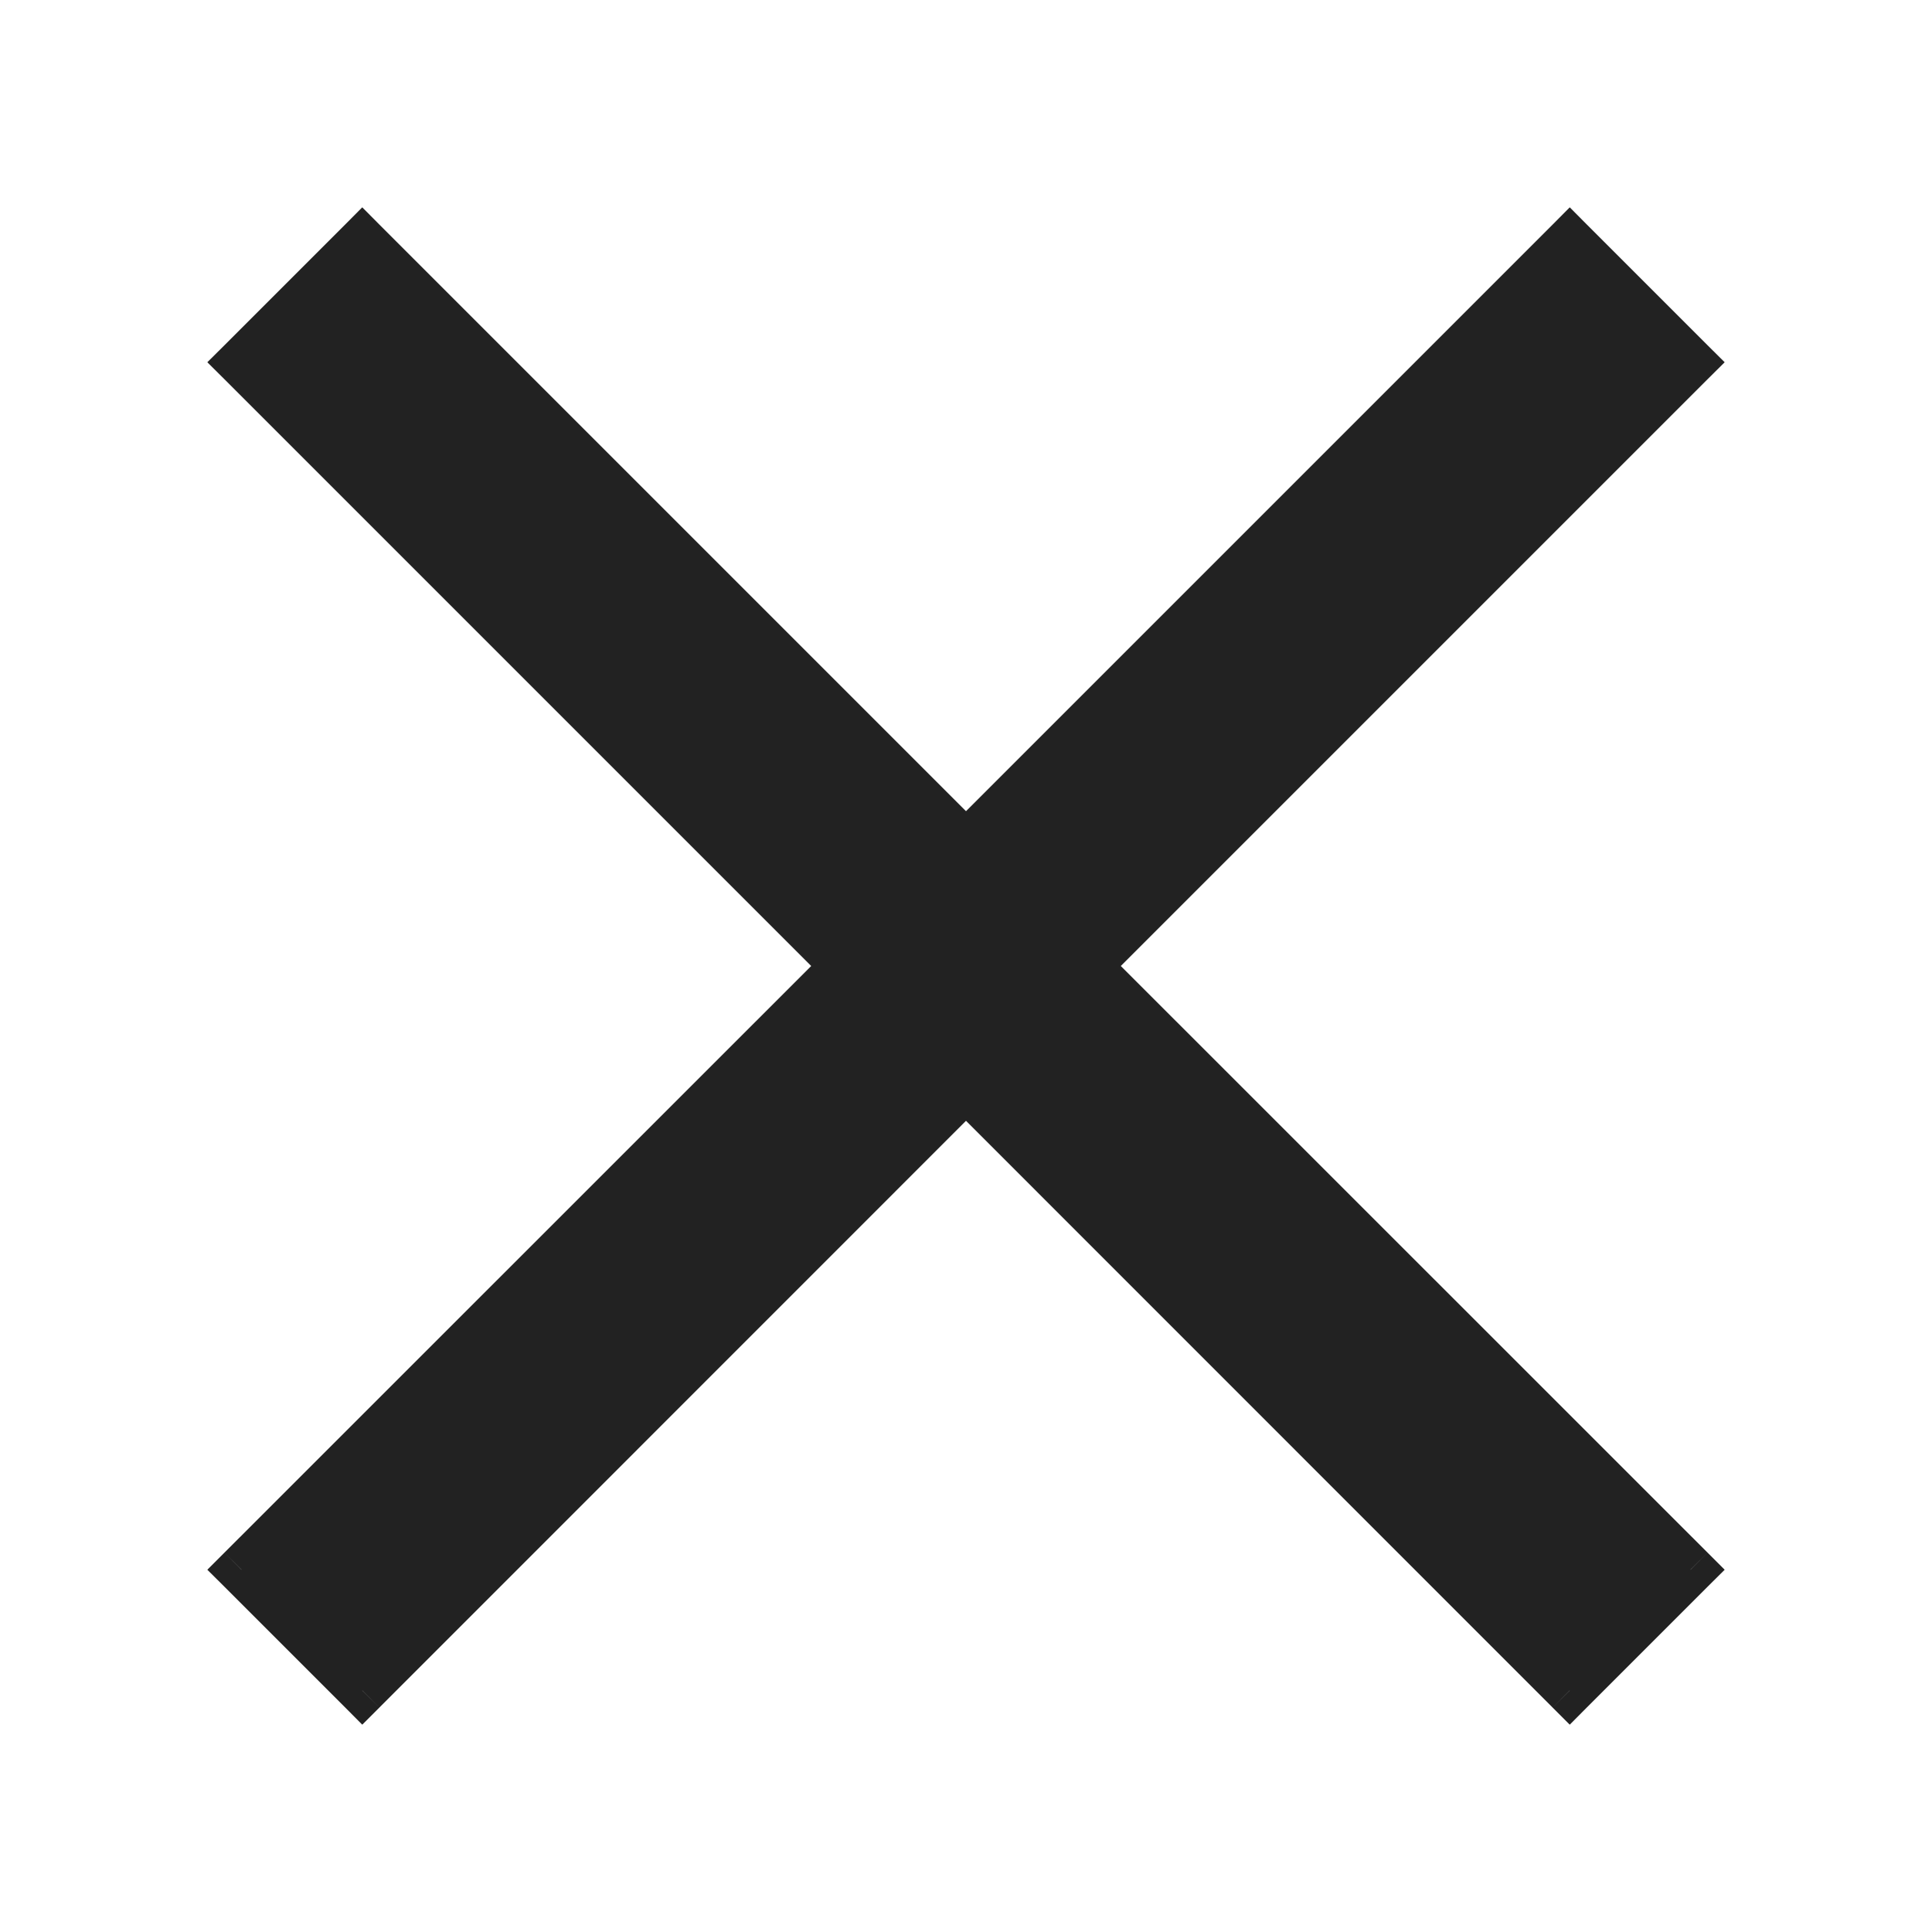
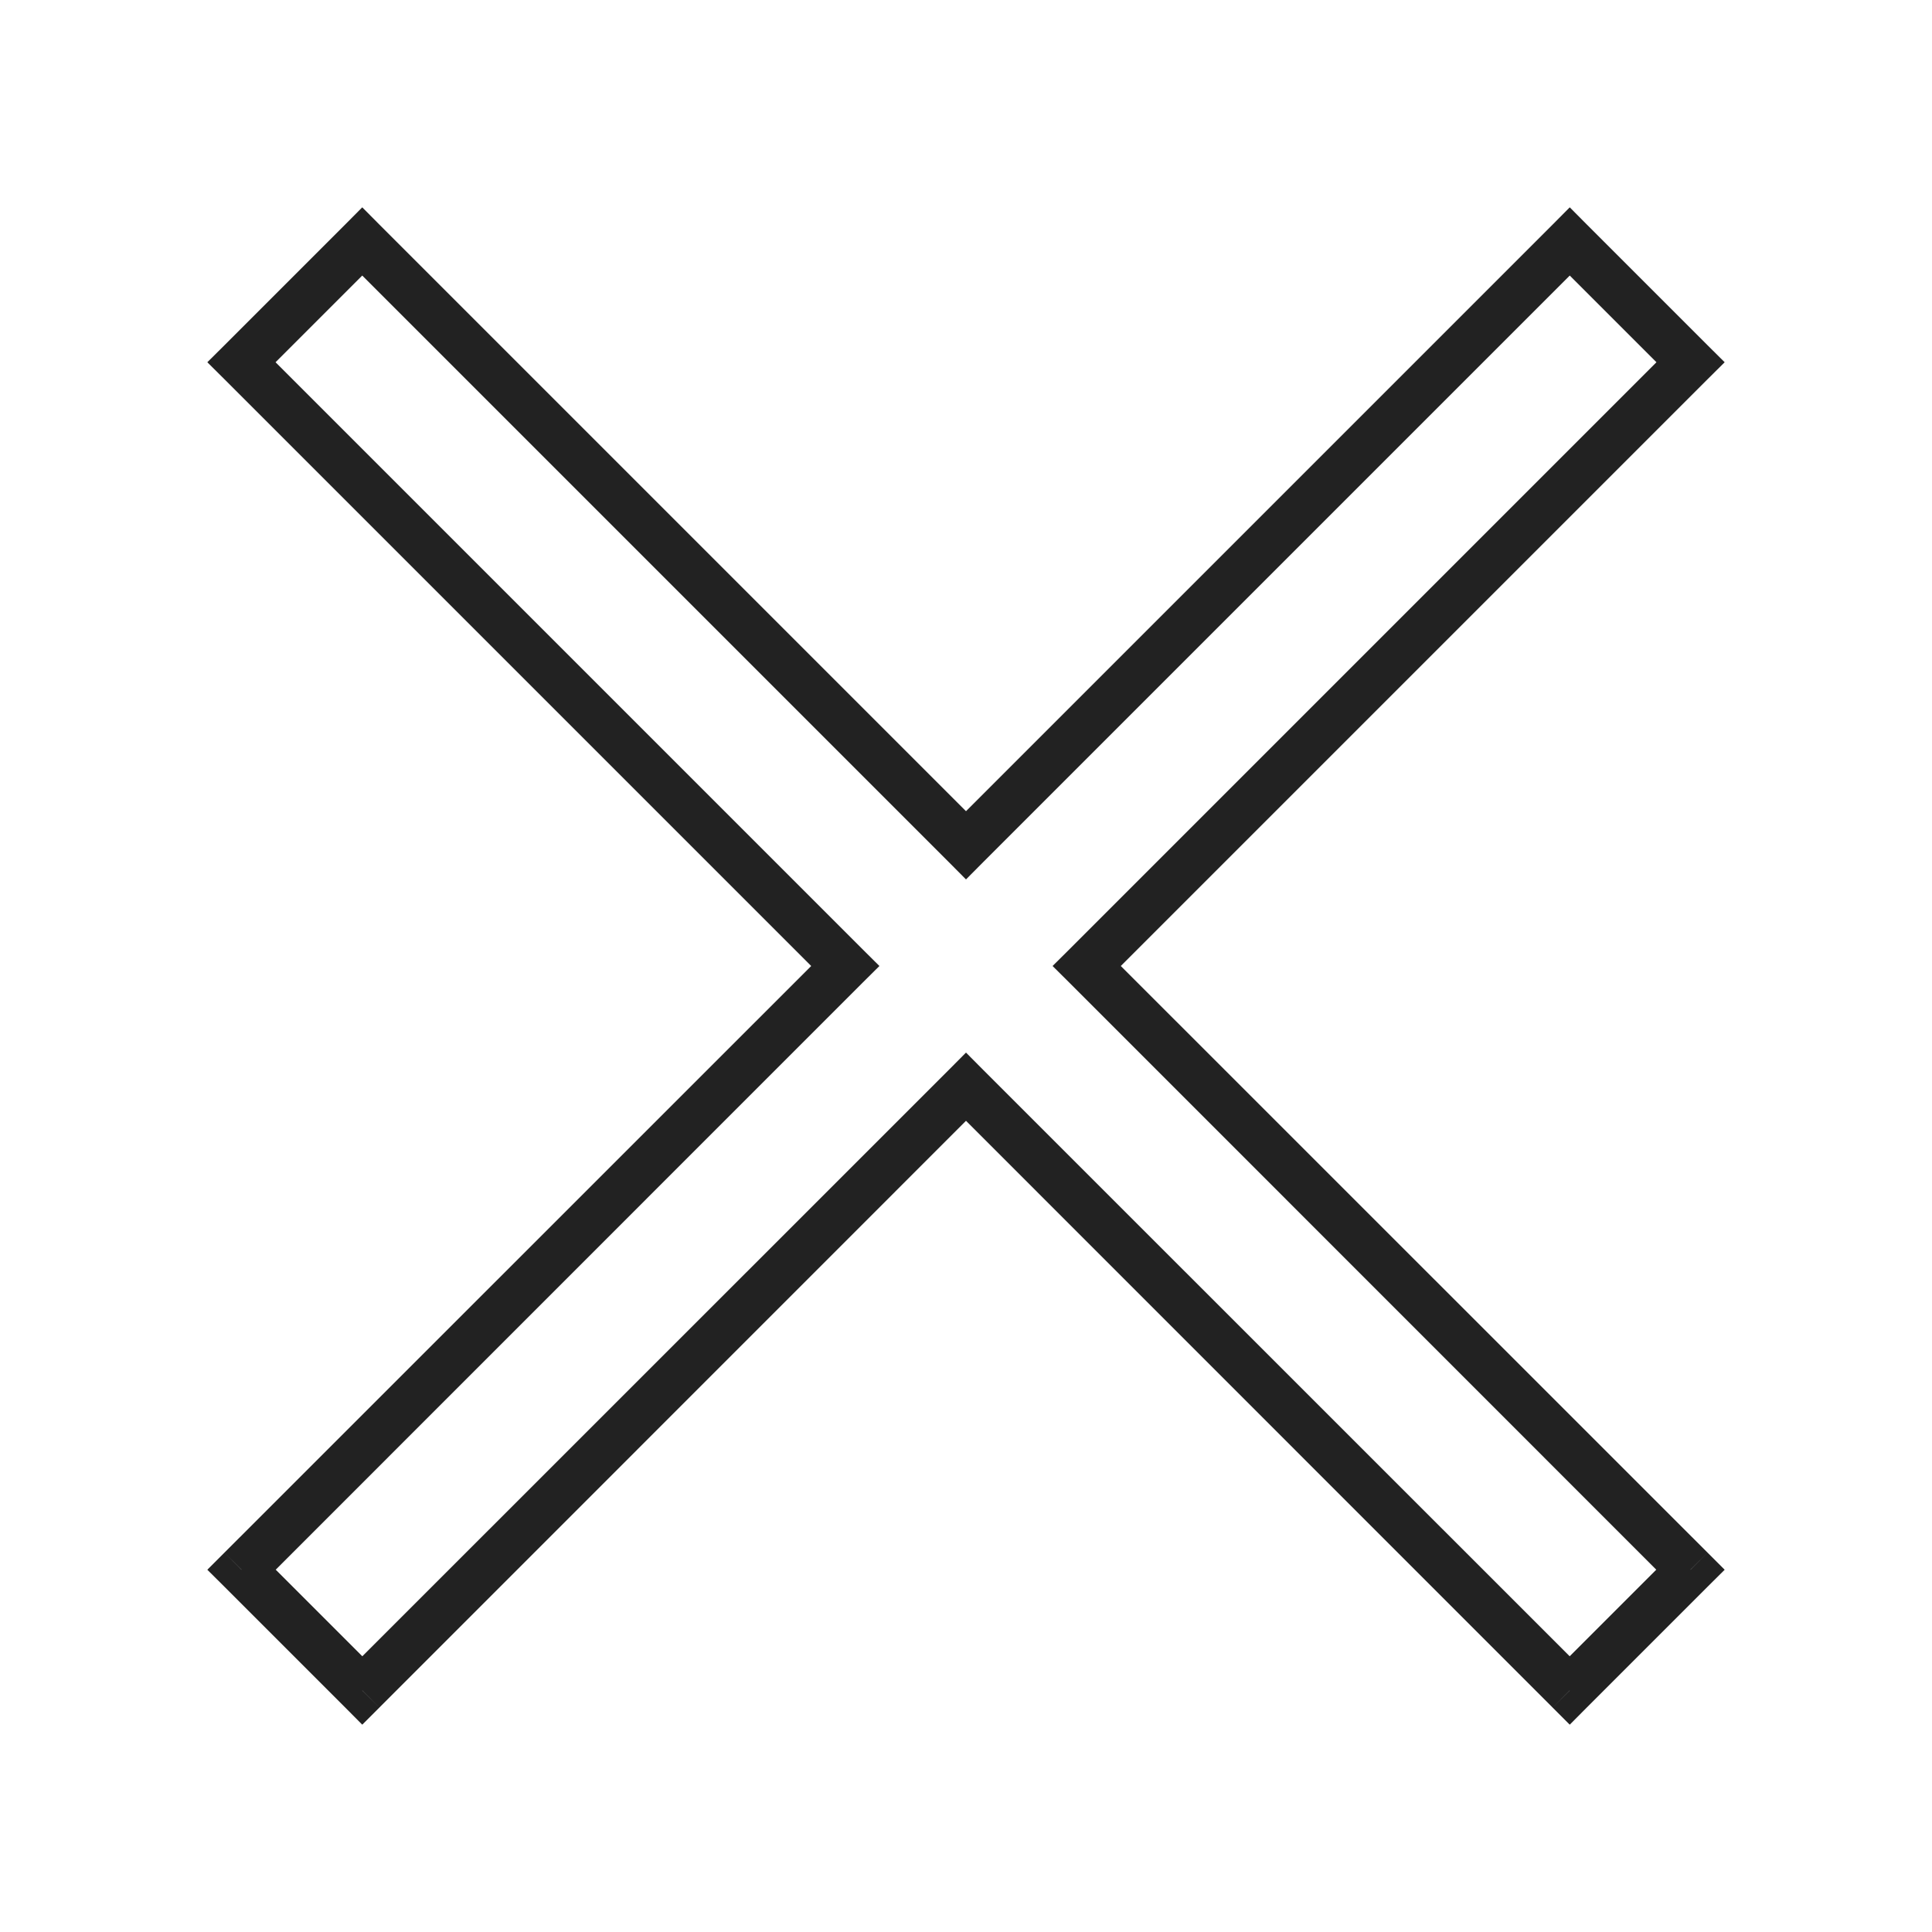
<svg xmlns="http://www.w3.org/2000/svg" width="16" height="16" viewBox="0 0 16 16" fill="none">
  <mask id="path-1-outside-1" maskUnits="userSpaceOnUse" x="1" y="1" width="14" height="14" fill="black">
    <rect fill="white" x="1" y="1" width="14" height="14" />
-     <path fill-rule="evenodd" clip-rule="evenodd" d="M7 8L2 13L3 14L8 9L13 14L14 13L9 8L14 3L13 2L8 7L3 2L2 3L7 8Z" />
  </mask>
-   <path fill-rule="evenodd" clip-rule="evenodd" d="M7 8L2 13L3 14L8 9L13 14L14 13L9 8L14 3L13 2L8 7L3 2L2 3L7 8Z" fill="#222222" />
  <path d="M2 13L1.859 12.858L1.717 13L1.859 13.141L2 13ZM7 8L7.141 8.141L7.283 8L7.141 7.859L7 8ZM3 14L2.859 14.141L3 14.283L3.142 14.141L3 14ZM8 9L8.141 8.859L8 8.717L7.859 8.859L8 9ZM13 14L12.858 14.141L13 14.283L13.141 14.141L13 14ZM14 13L14.141 13.141L14.283 13L14.141 12.858L14 13ZM9 8L8.859 7.859L8.717 8L8.859 8.141L9 8ZM14 3L14.141 3.141L14.283 3L14.141 2.859L14 3ZM13 2L13.141 1.859L13 1.717L12.859 1.859L13 2ZM8 7L7.859 7.141L8 7.283L8.141 7.141L8 7ZM3 2L3.141 1.859L3 1.717L2.859 1.859L3 2ZM2 3L1.859 2.859L1.717 3L1.859 3.141L2 3ZM2.142 13.141L7.141 8.141L6.859 7.859L1.859 12.858L2.142 13.141ZM3.142 13.858L2.142 12.858L1.859 13.141L2.859 14.141L3.142 13.858ZM7.859 8.859L2.859 13.858L3.142 14.141L8.141 9.141L7.859 8.859ZM13.141 13.858L8.141 8.859L7.859 9.141L12.858 14.141L13.141 13.858ZM13.858 12.858L12.858 13.858L13.141 14.141L14.141 13.141L13.858 12.858ZM8.859 8.141L13.858 13.141L14.141 12.858L9.141 7.859L8.859 8.141ZM13.859 2.859L8.859 7.859L9.141 8.141L14.141 3.141L13.859 2.859ZM12.859 2.141L13.859 3.141L14.141 2.859L13.141 1.859L12.859 2.141ZM8.141 7.141L13.141 2.141L12.859 1.859L7.859 6.859L8.141 7.141ZM2.859 2.141L7.859 7.141L8.141 6.859L3.141 1.859L2.859 2.141ZM2.141 3.141L3.141 2.141L2.859 1.859L1.859 2.859L2.141 3.141ZM7.141 7.859L2.141 2.859L1.859 3.141L6.859 8.141L7.141 7.859Z" fill="#222222" mask="url(#path-1-outside-1)" />
</svg>